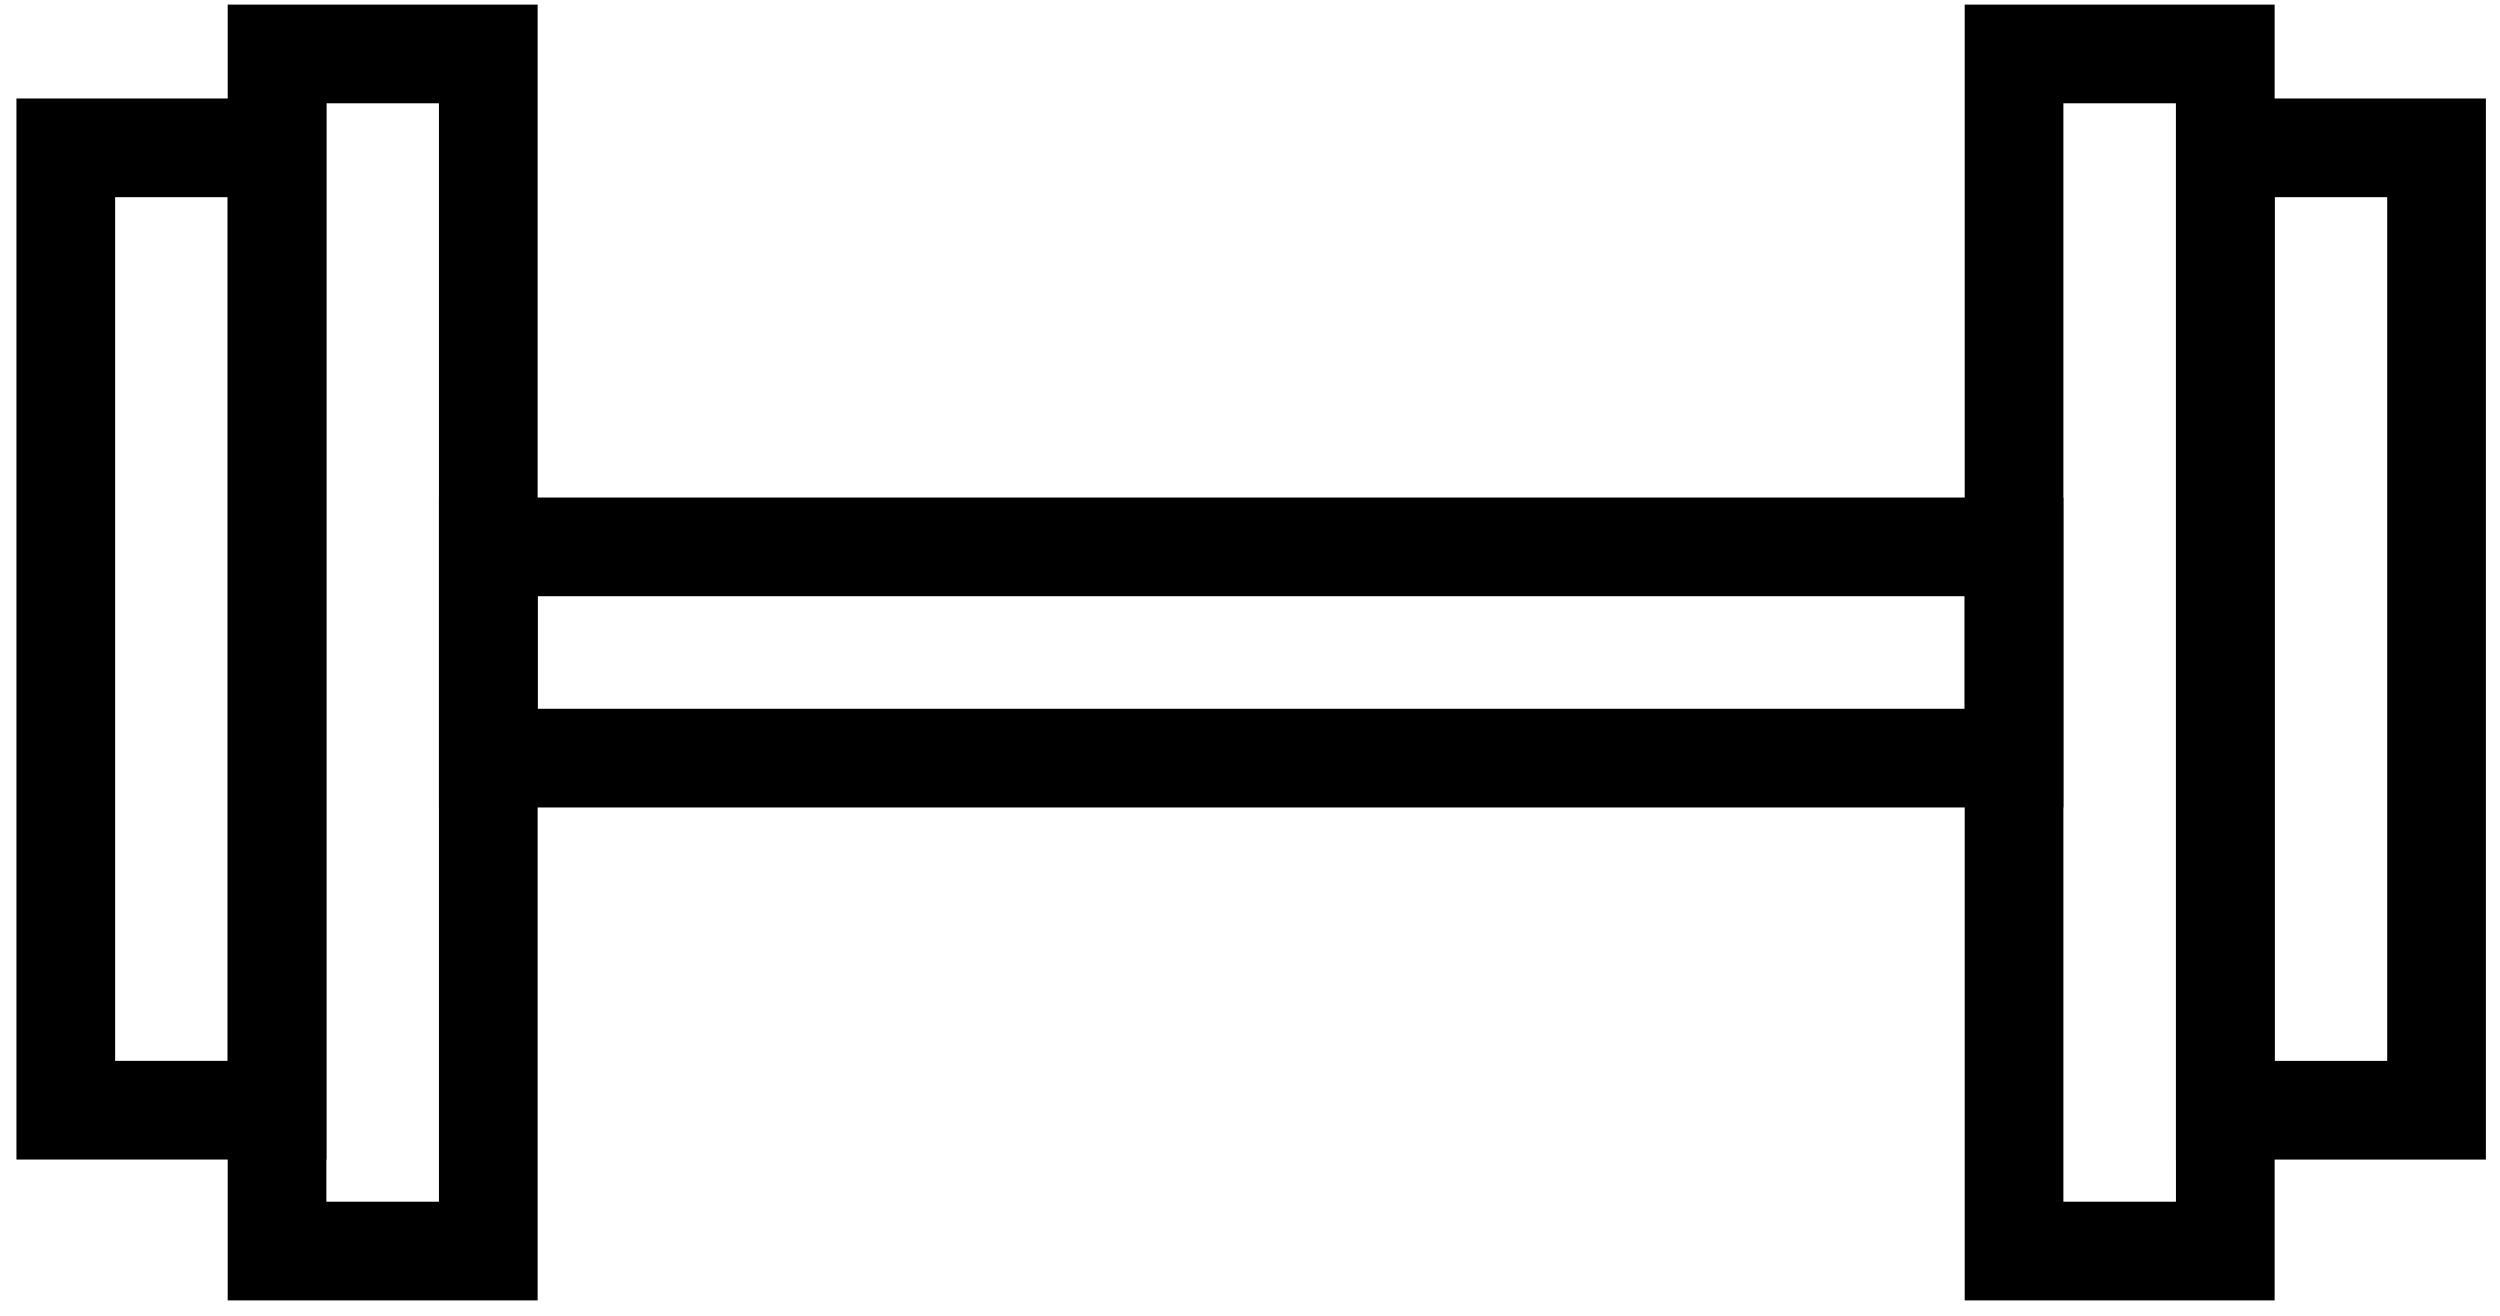
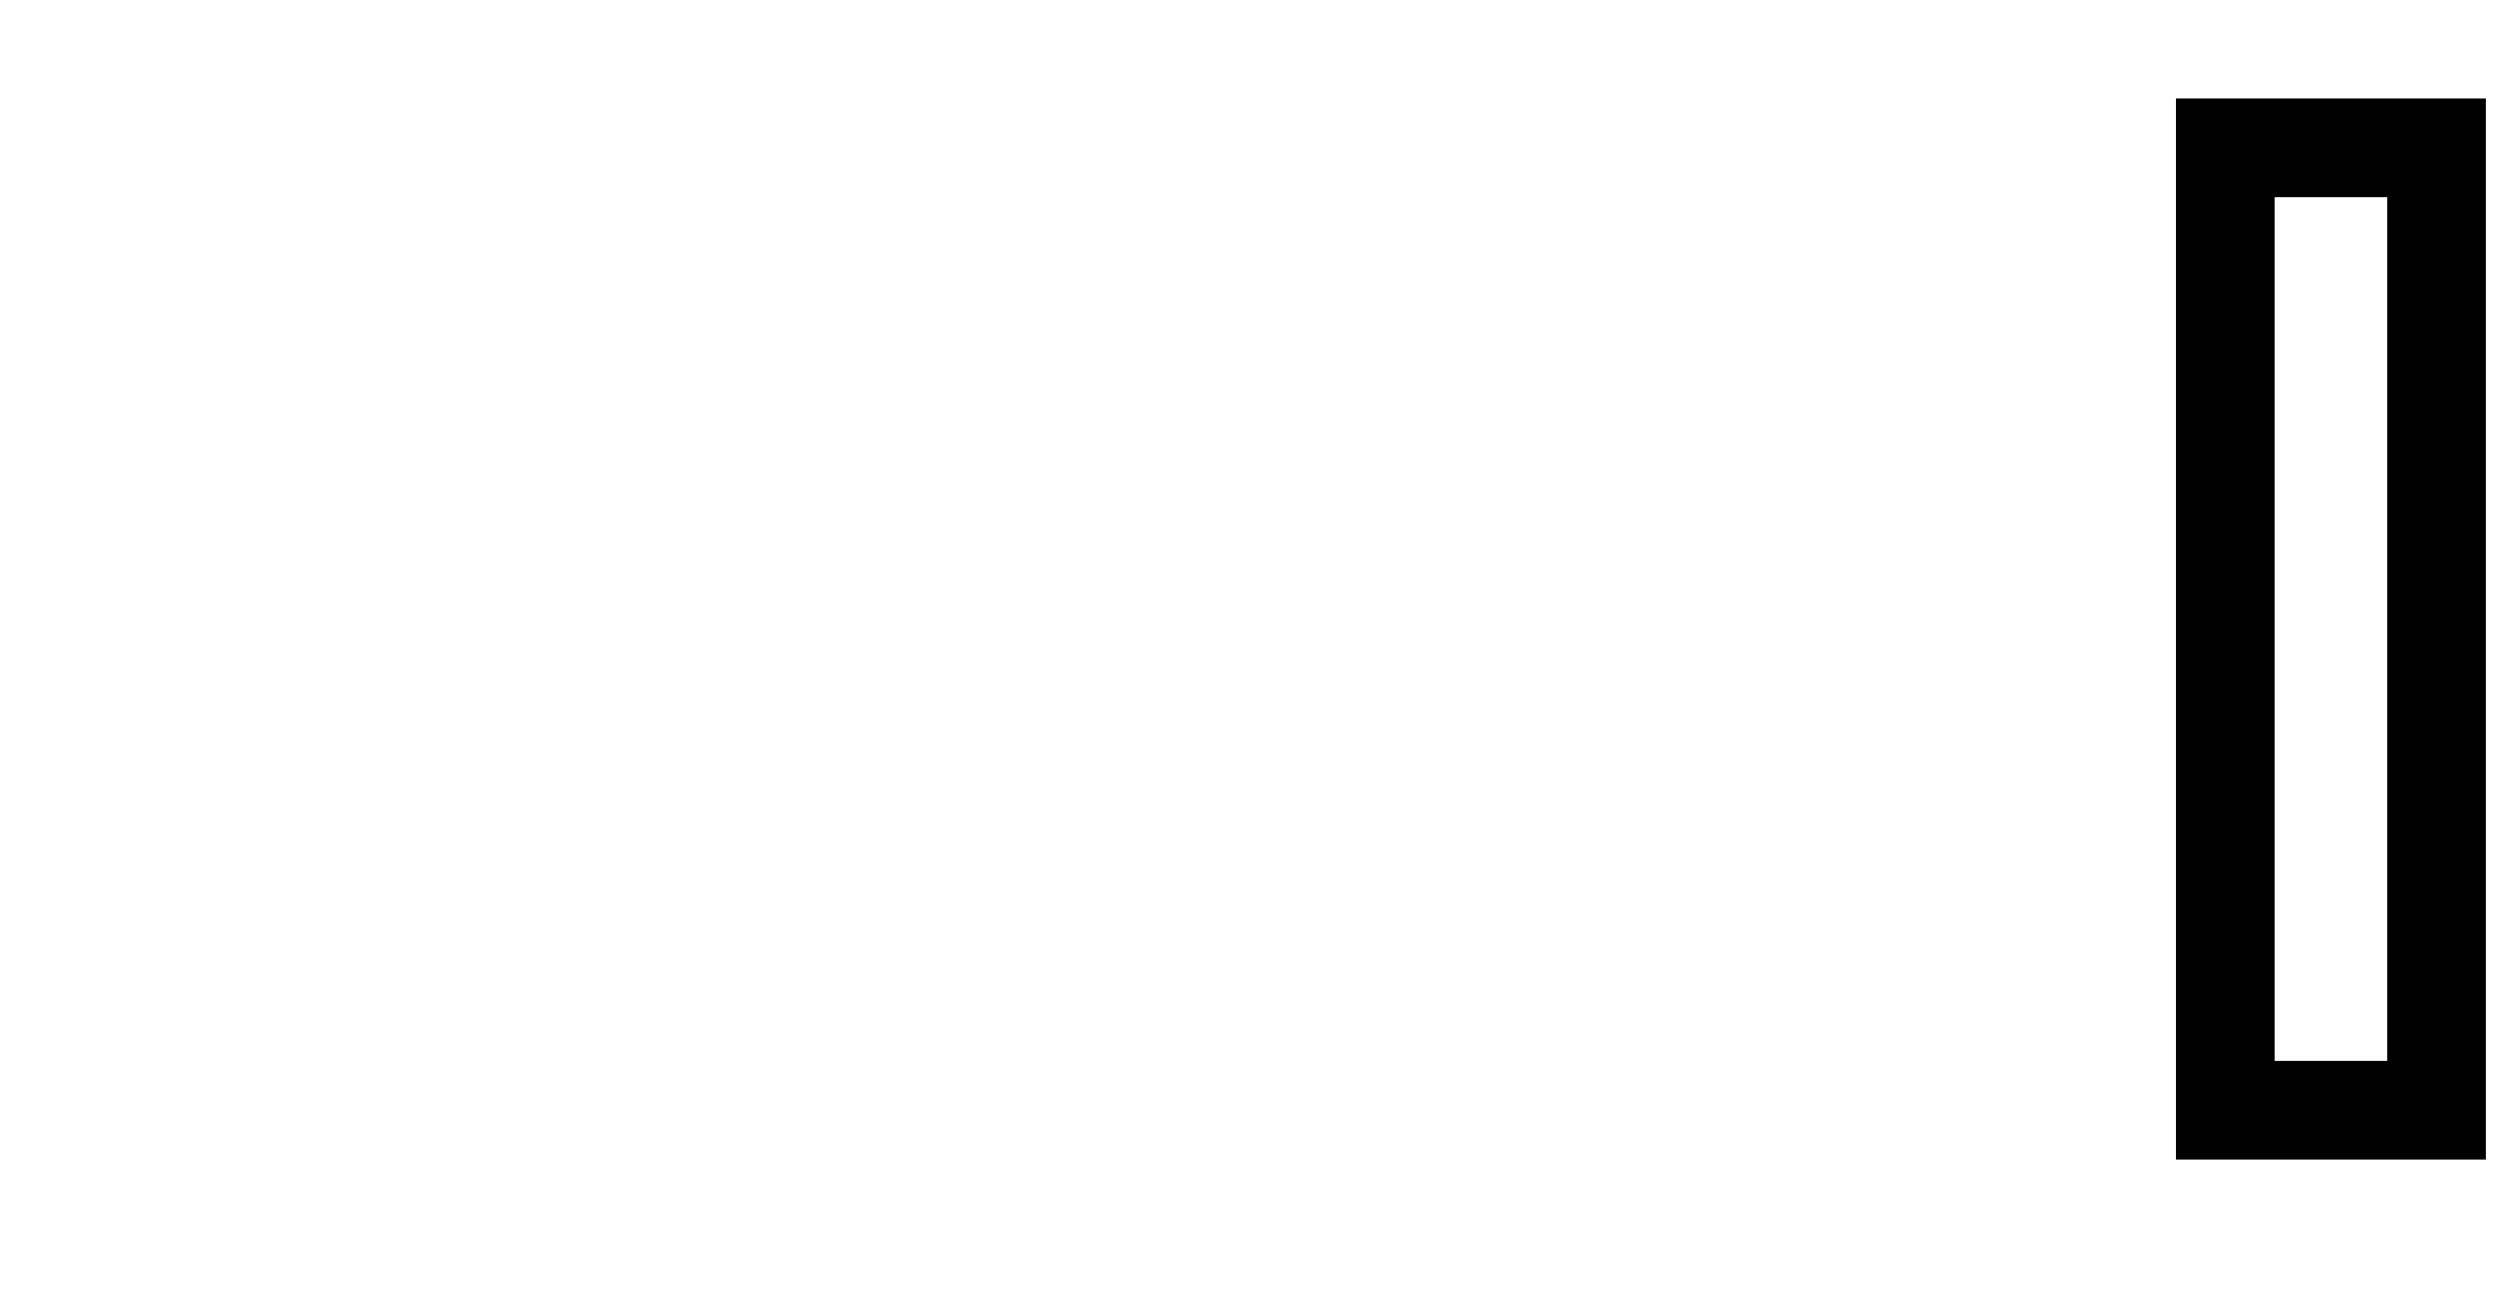
<svg xmlns="http://www.w3.org/2000/svg" width="76" height="40" viewBox="0 0 76 40" fill="none">
-   <path d="M61.226 16.625H14.844V23.047H61.226V16.625Z" stroke="black" stroke-width="3" />
-   <path d="M67.649 38.032V1.64L61.227 1.64L61.227 38.032H67.649Z" stroke="black" stroke-width="3" />
  <path d="M74.071 33.751V4.494L67.649 4.494V33.751H74.071Z" stroke="black" stroke-width="3" />
-   <path d="M8.422 1.64L8.422 38.032L14.844 38.032L14.844 1.64L8.422 1.64Z" stroke="black" stroke-width="3" />
-   <path d="M2 4.494L2 33.75L8.422 33.75L8.422 4.494L2 4.494Z" stroke="black" stroke-width="3" />
</svg>